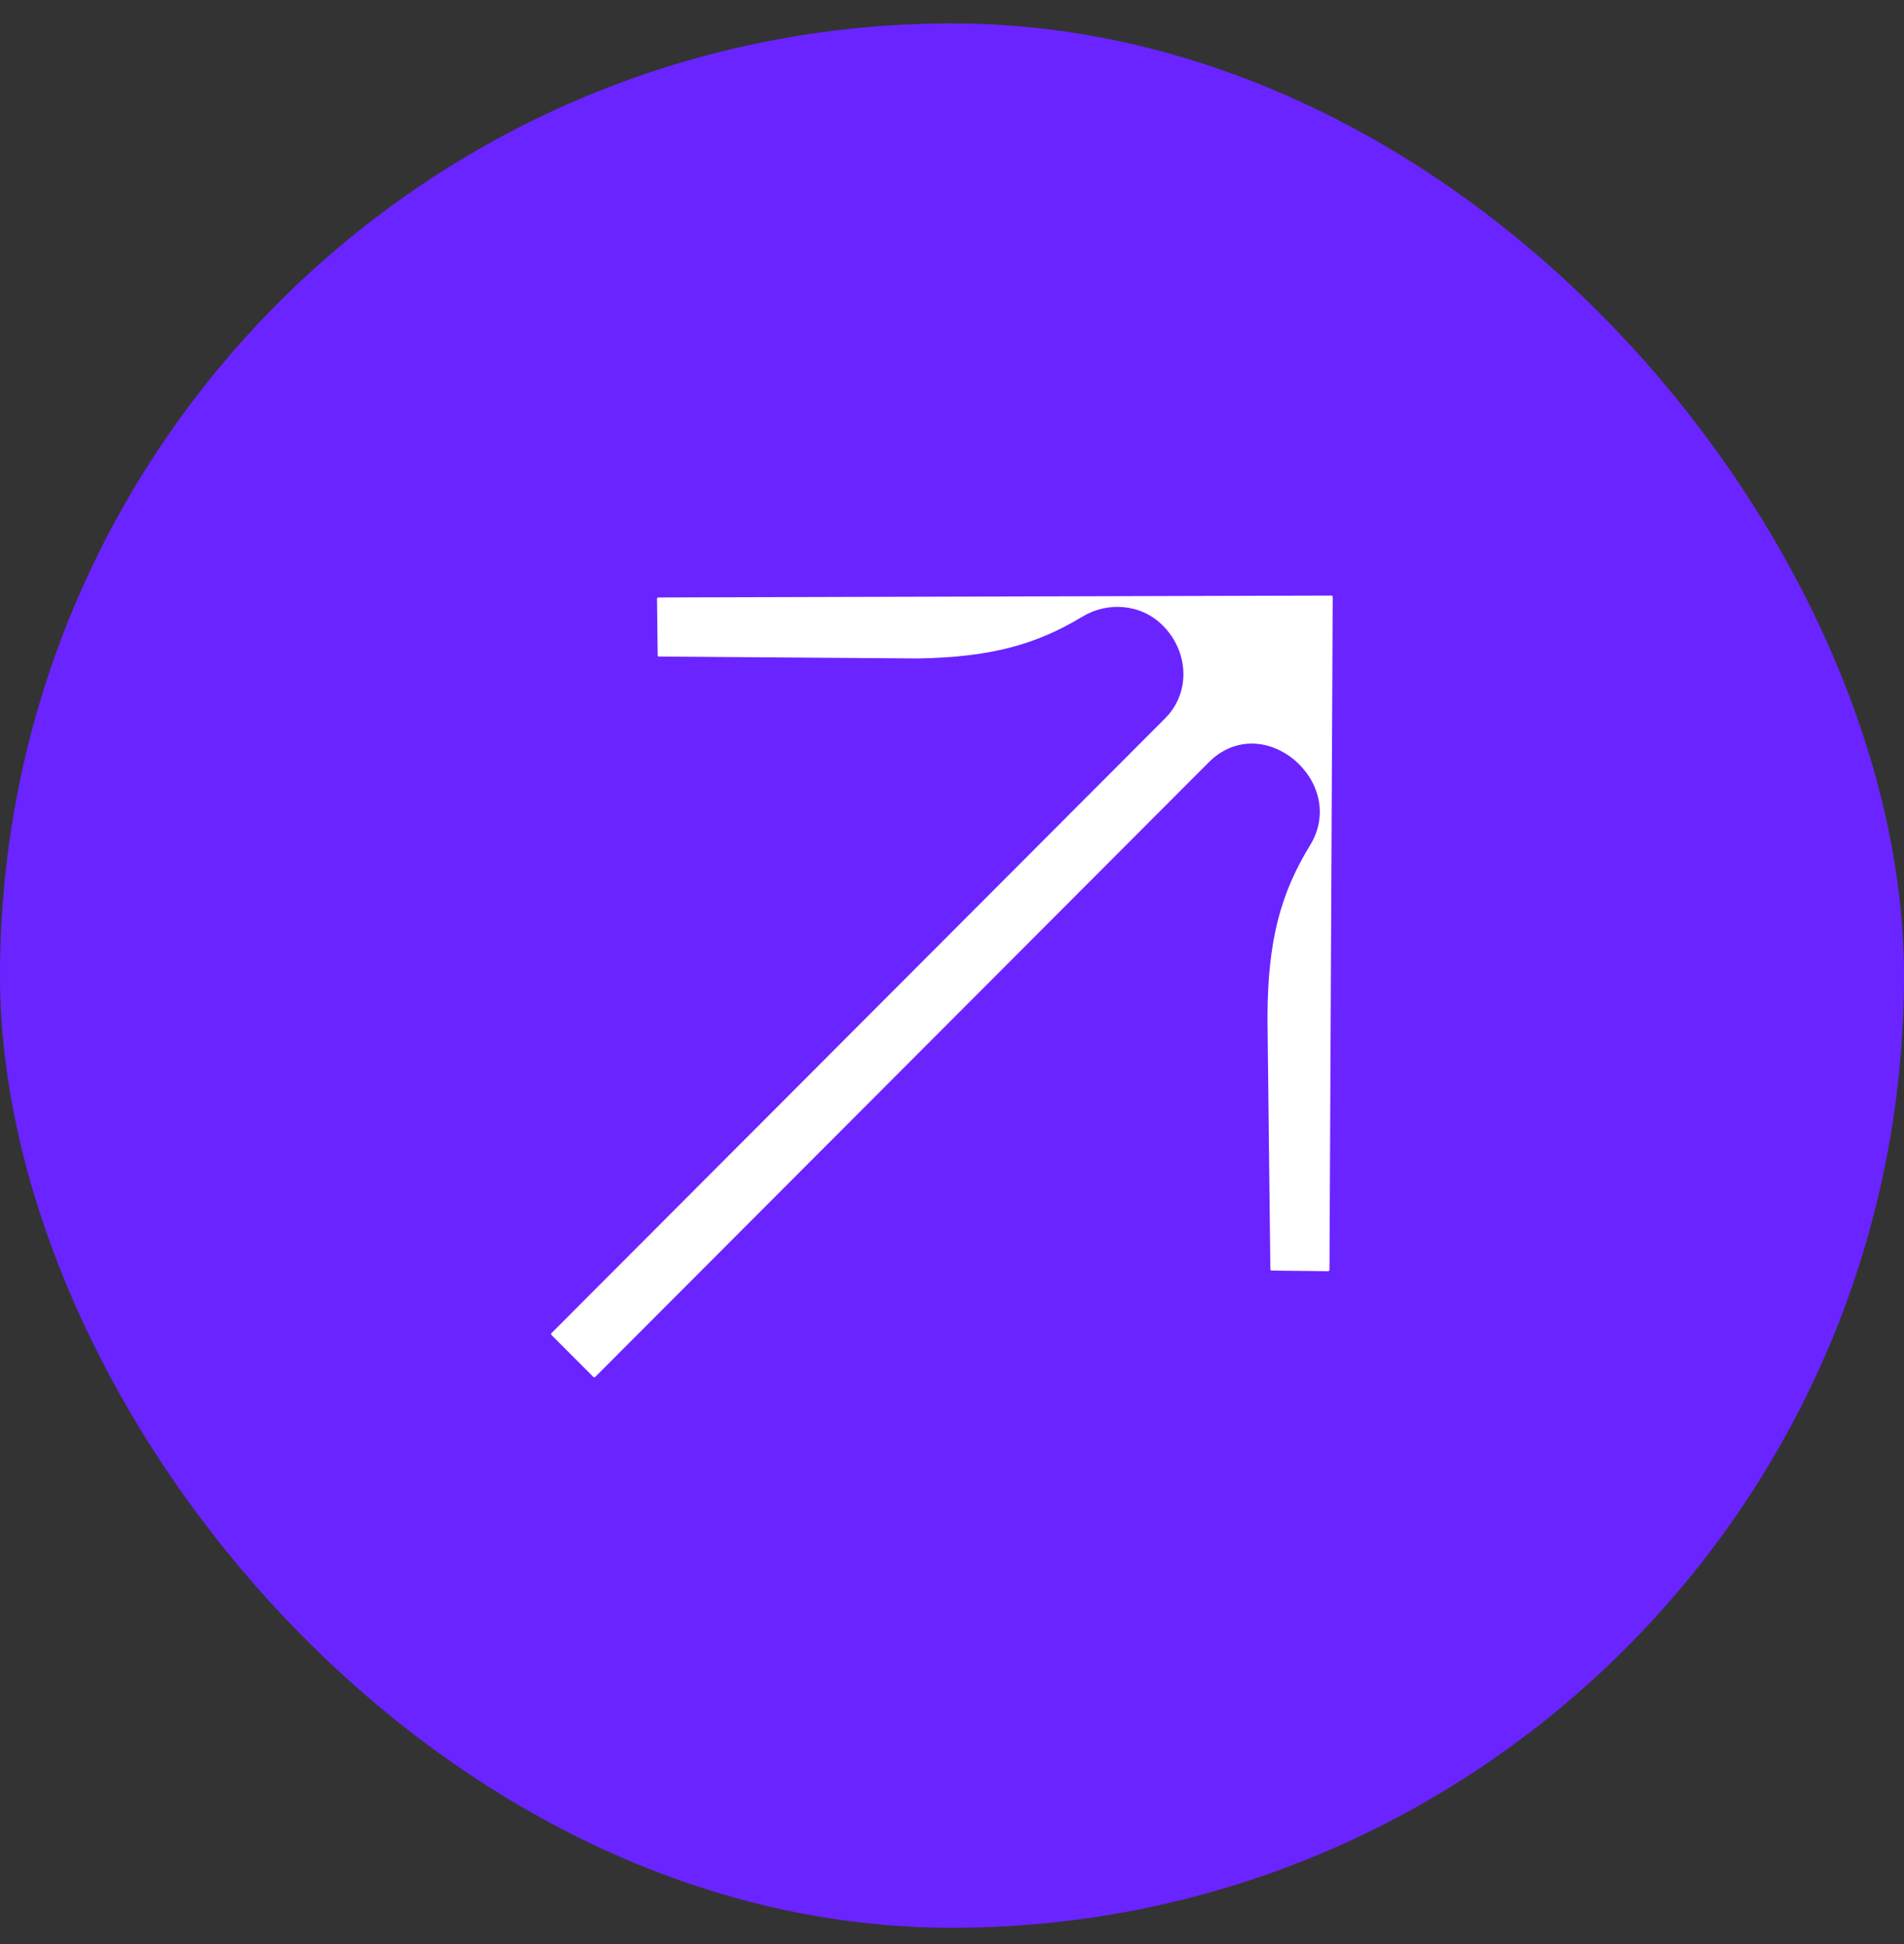
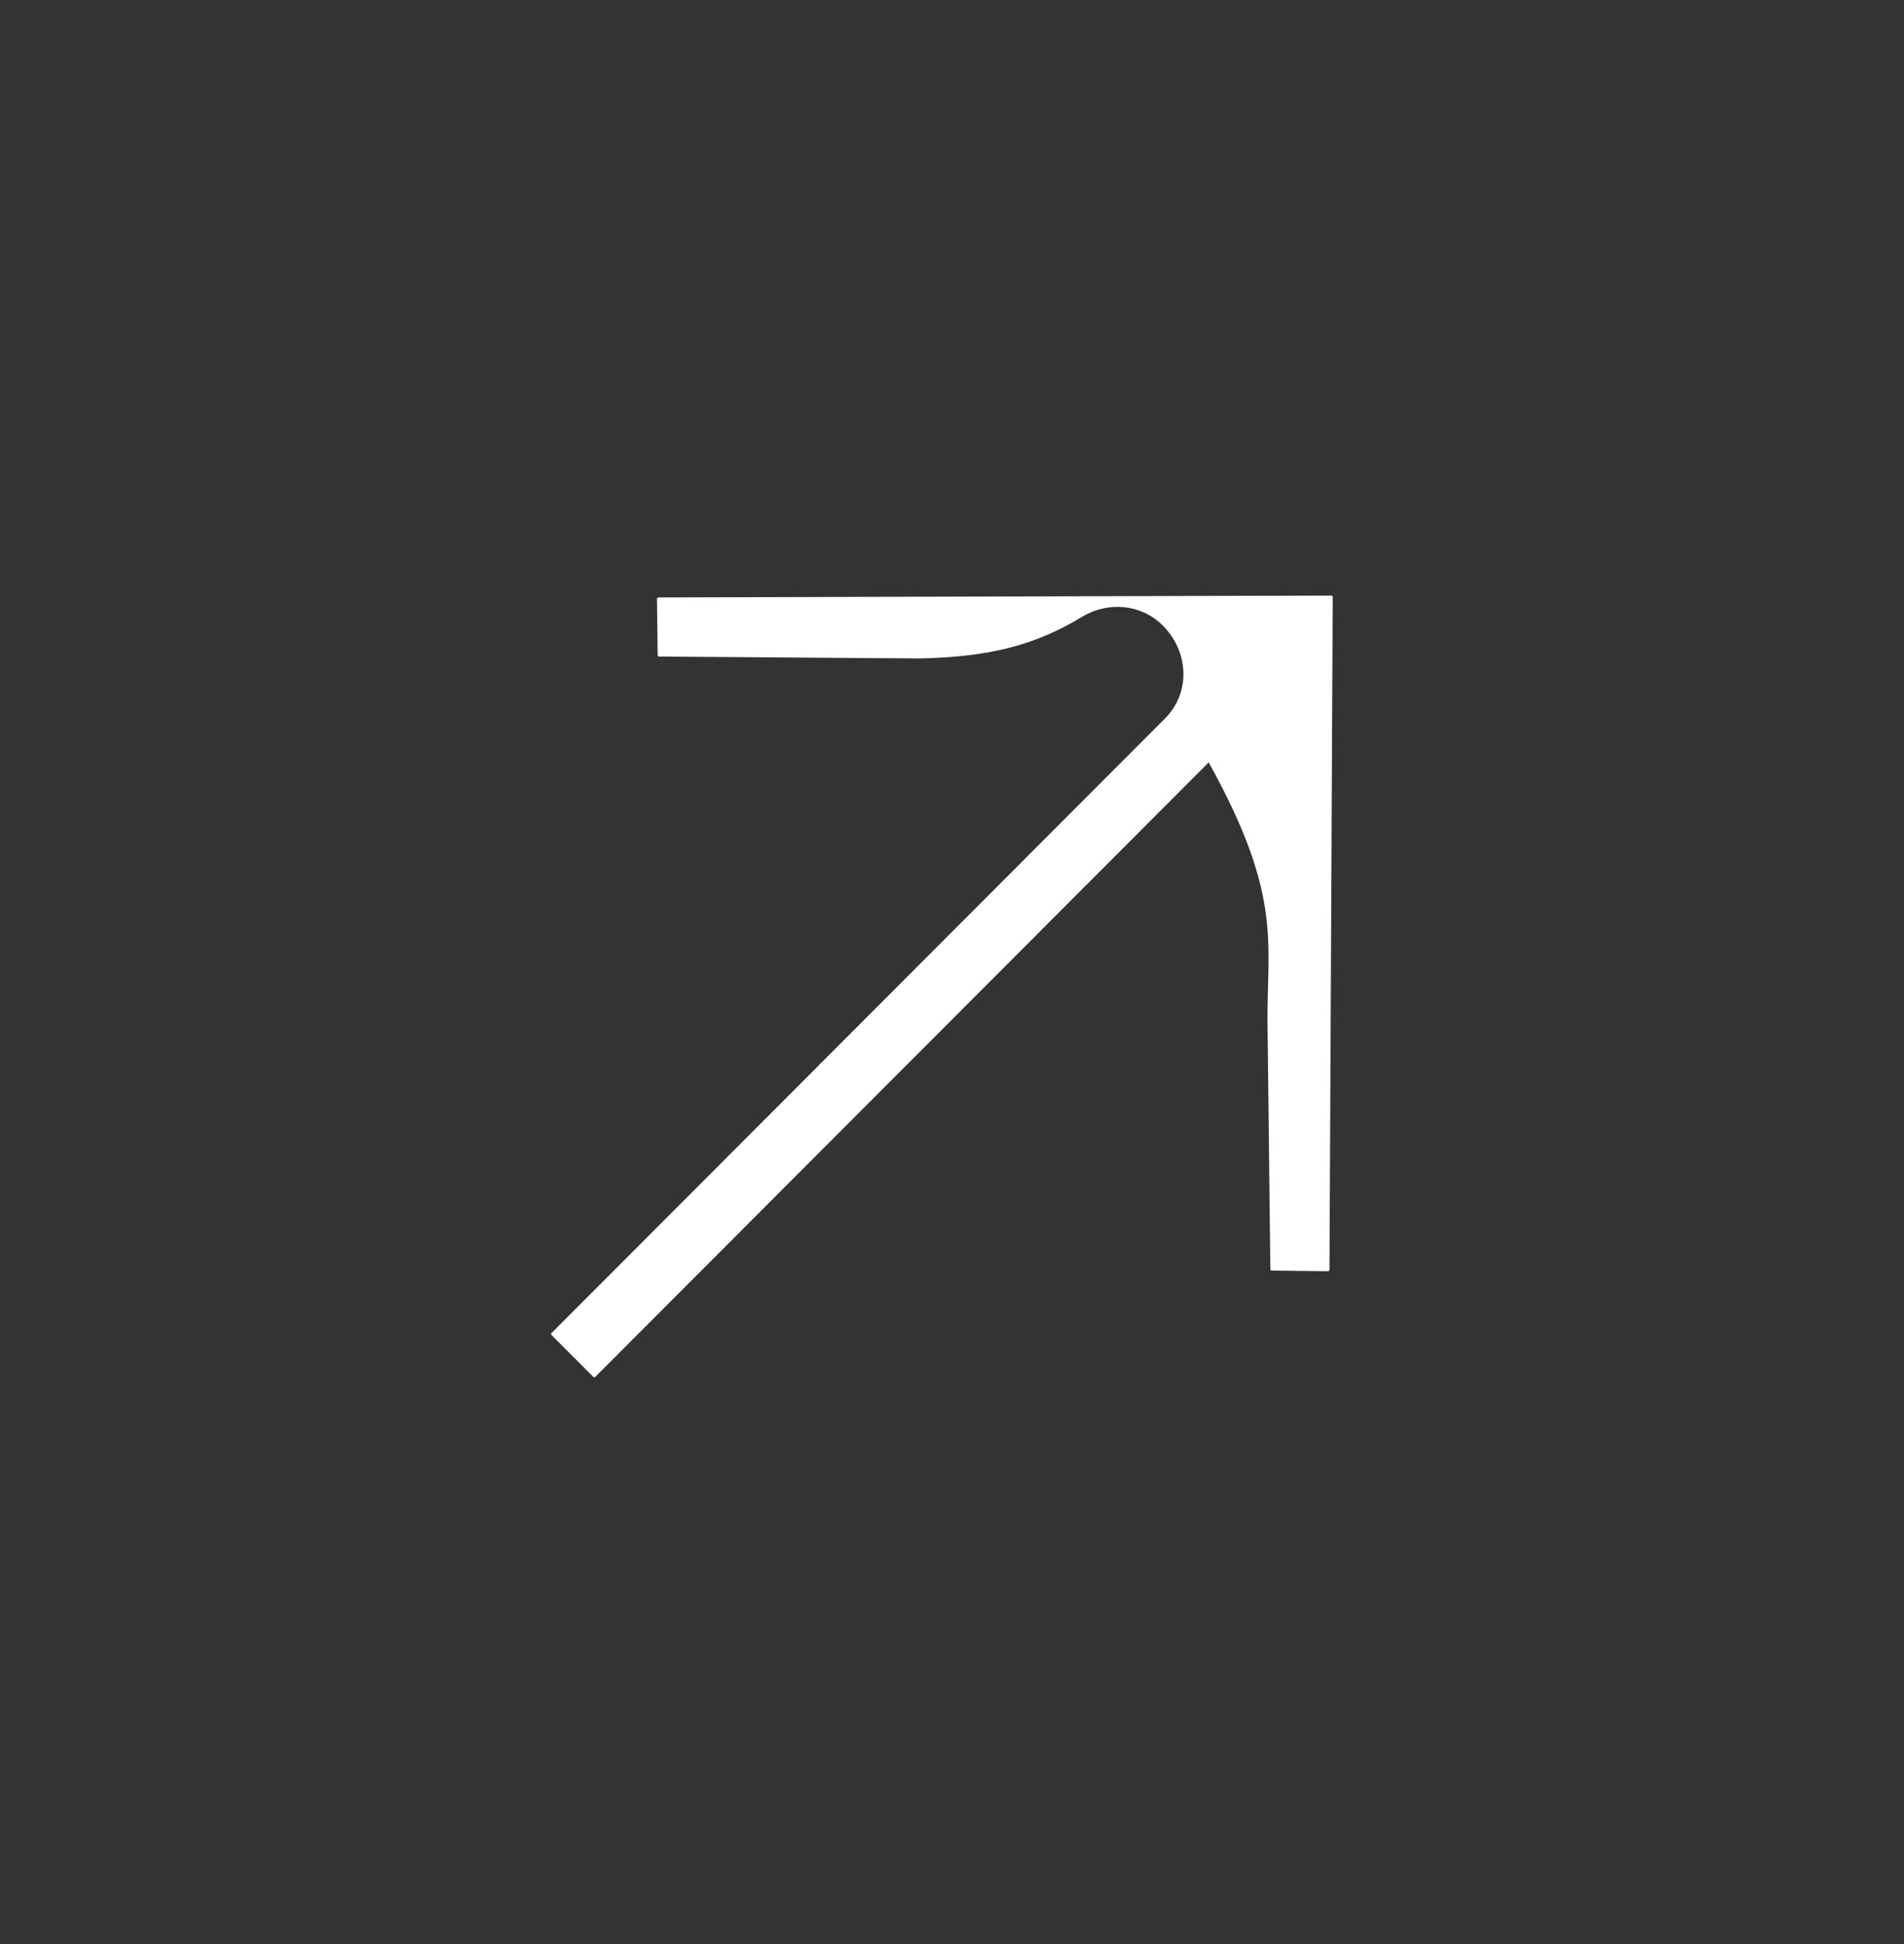
<svg xmlns="http://www.w3.org/2000/svg" width="48" height="49" viewBox="0 0 48 49" fill="none">
  <rect x="0" y="0" width="48" height="49" fill="#333333" stroke="none" />
-   <rect y="0.59" width="48" height="48" rx="24" fill="#6A24FF" />
-   <path d="M16.614 16.549L23.156 16.596C24.982 16.563 26.124 16.246 27.287 15.543C27.912 15.165 28.757 15.207 29.316 15.768C29.956 16.409 30.037 17.441 29.368 18.111C28.699 18.781 13.904 33.6 13.904 33.6C13.89 33.614 13.89 33.636 13.903 33.649L14.958 34.705C14.971 34.719 14.993 34.718 15.006 34.705L30.471 19.216C31.832 17.852 34.005 19.707 33.027 21.305C32.295 22.501 31.957 23.685 31.953 25.658L32.026 31.991C32.026 32.009 32.041 32.024 32.06 32.025L33.481 32.041C33.5 32.041 33.516 32.025 33.516 32.006L33.598 15.044C33.597 15.026 33.583 15.011 33.564 15.011L16.598 15.059C16.579 15.059 16.563 15.075 16.563 15.094L16.58 16.516C16.58 16.534 16.595 16.549 16.614 16.549Z" fill="white" />
+   <path d="M16.614 16.549L23.156 16.596C24.982 16.563 26.124 16.246 27.287 15.543C27.912 15.165 28.757 15.207 29.316 15.768C29.956 16.409 30.037 17.441 29.368 18.111C28.699 18.781 13.904 33.6 13.904 33.6C13.89 33.614 13.89 33.636 13.903 33.649L14.958 34.705C14.971 34.719 14.993 34.718 15.006 34.705L30.471 19.216C32.295 22.501 31.957 23.685 31.953 25.658L32.026 31.991C32.026 32.009 32.041 32.024 32.06 32.025L33.481 32.041C33.5 32.041 33.516 32.025 33.516 32.006L33.598 15.044C33.597 15.026 33.583 15.011 33.564 15.011L16.598 15.059C16.579 15.059 16.563 15.075 16.563 15.094L16.58 16.516C16.58 16.534 16.595 16.549 16.614 16.549Z" fill="white" />
</svg>